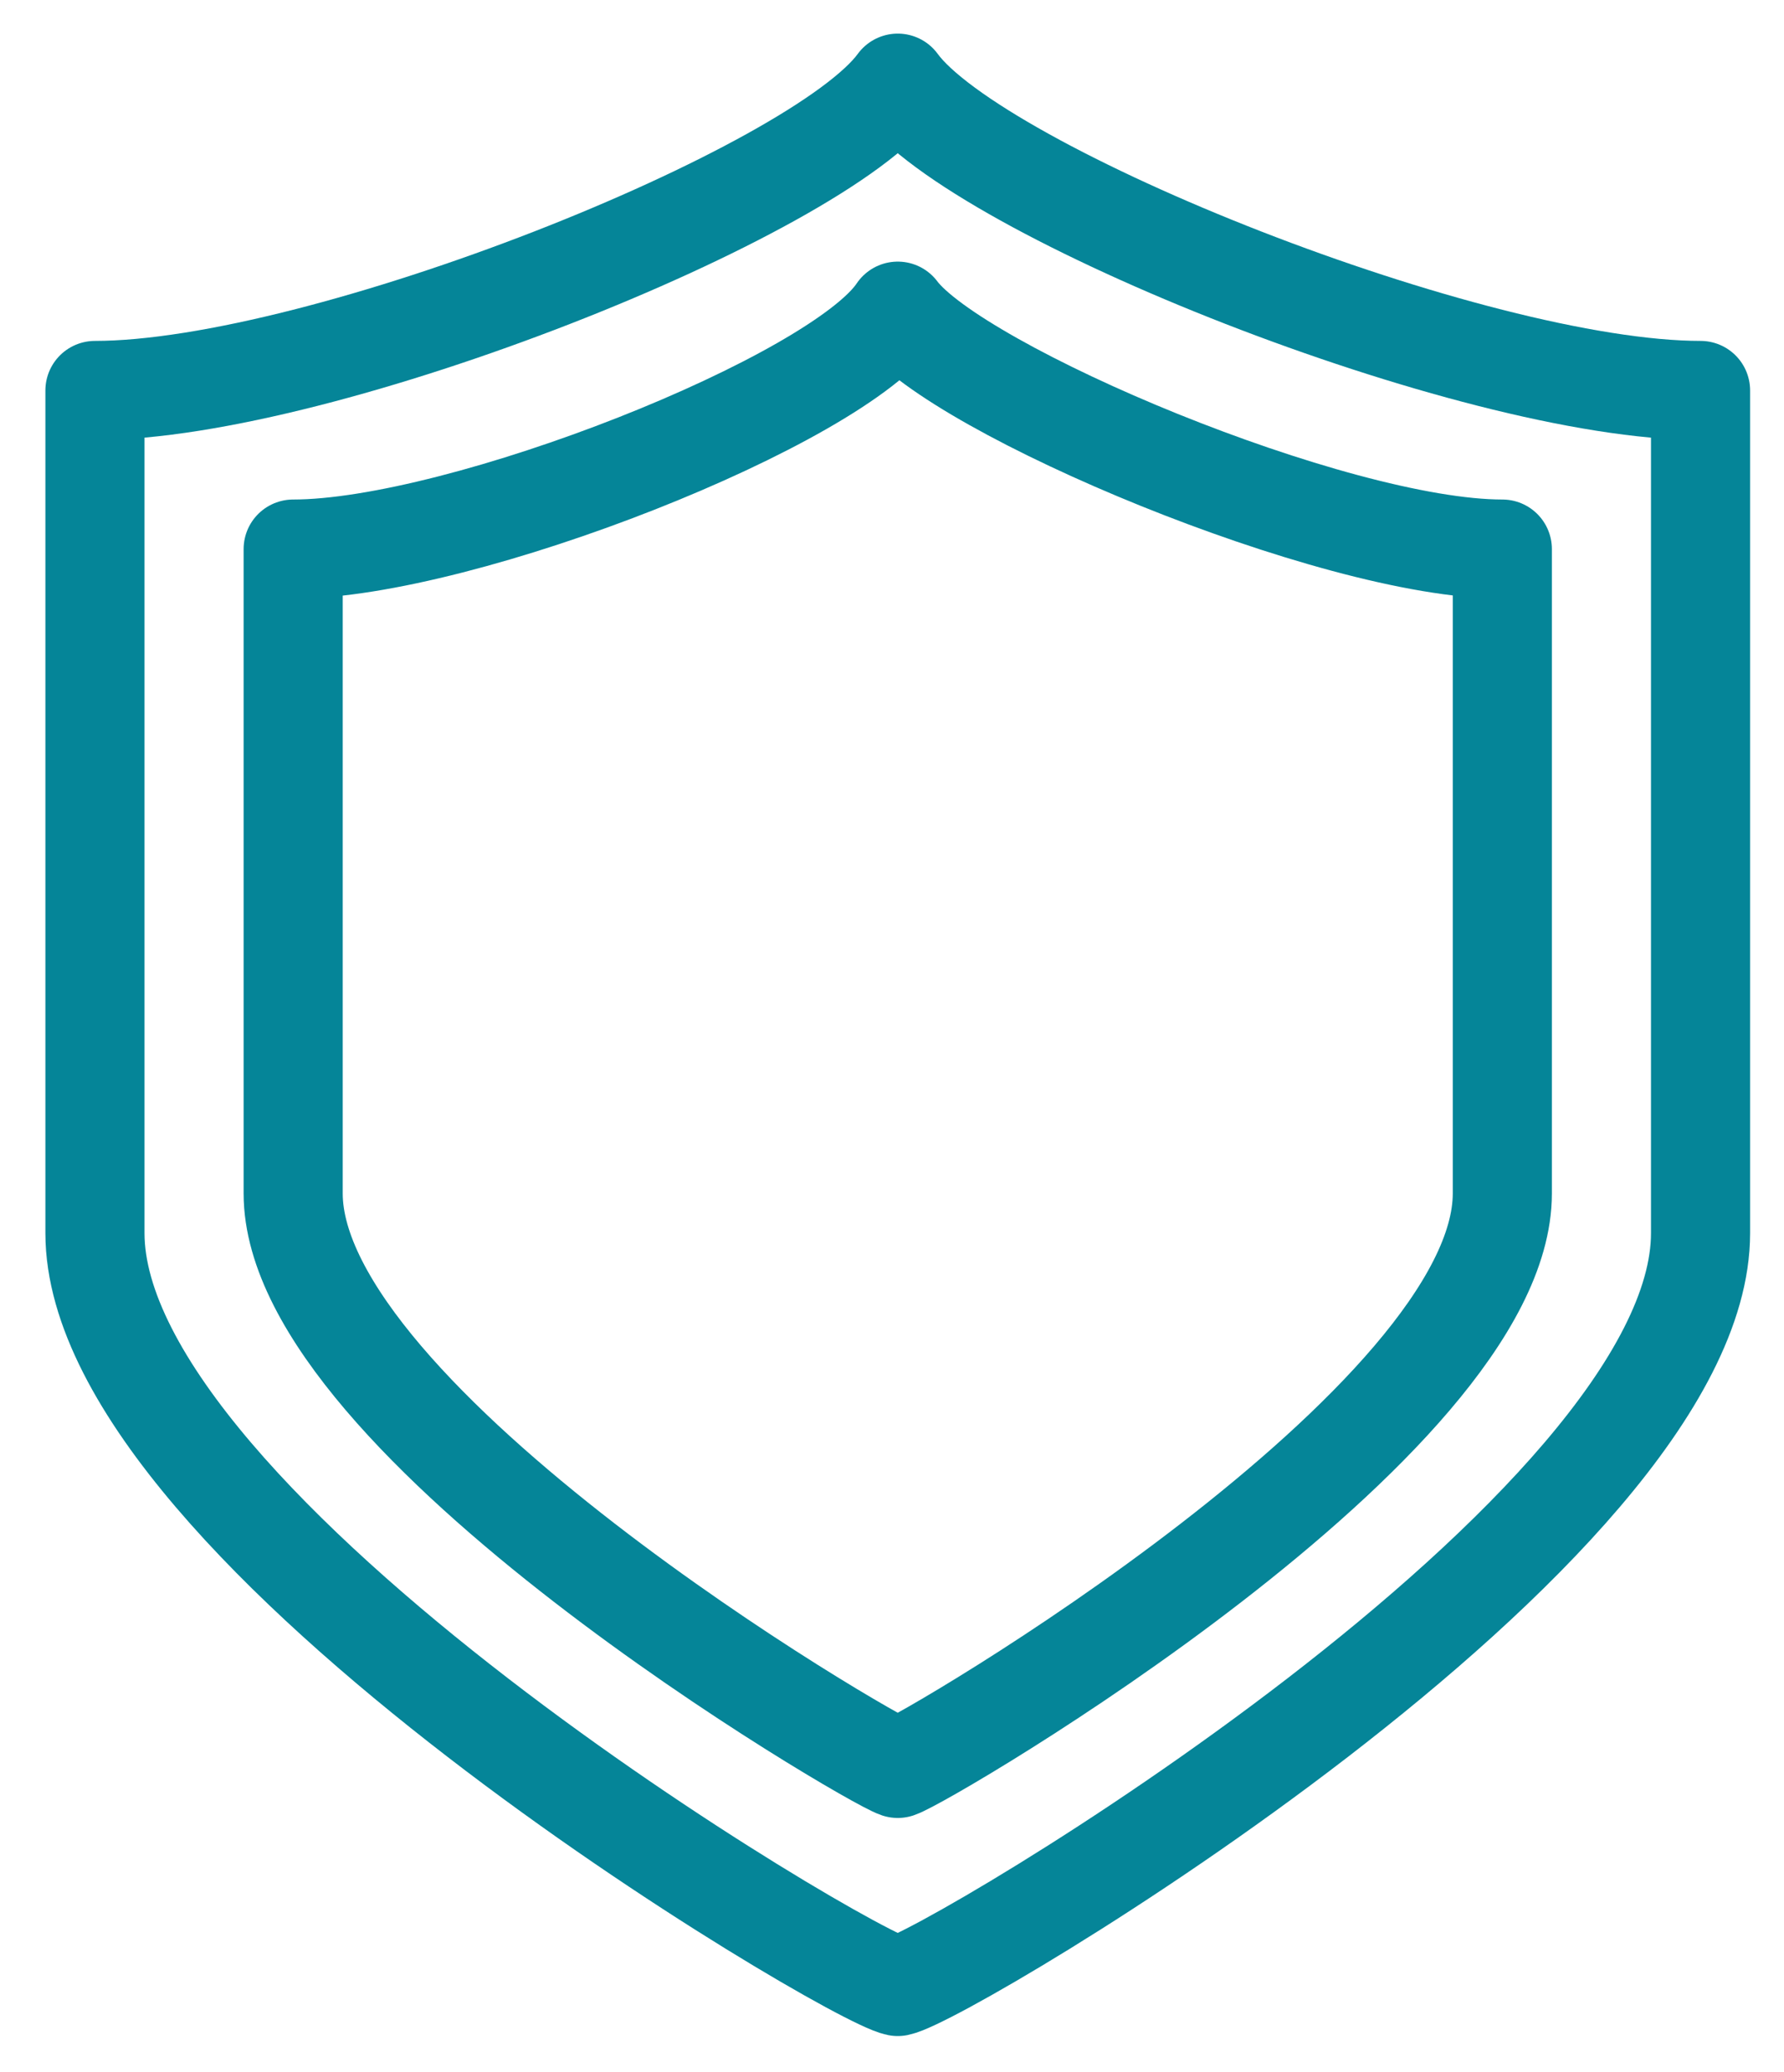
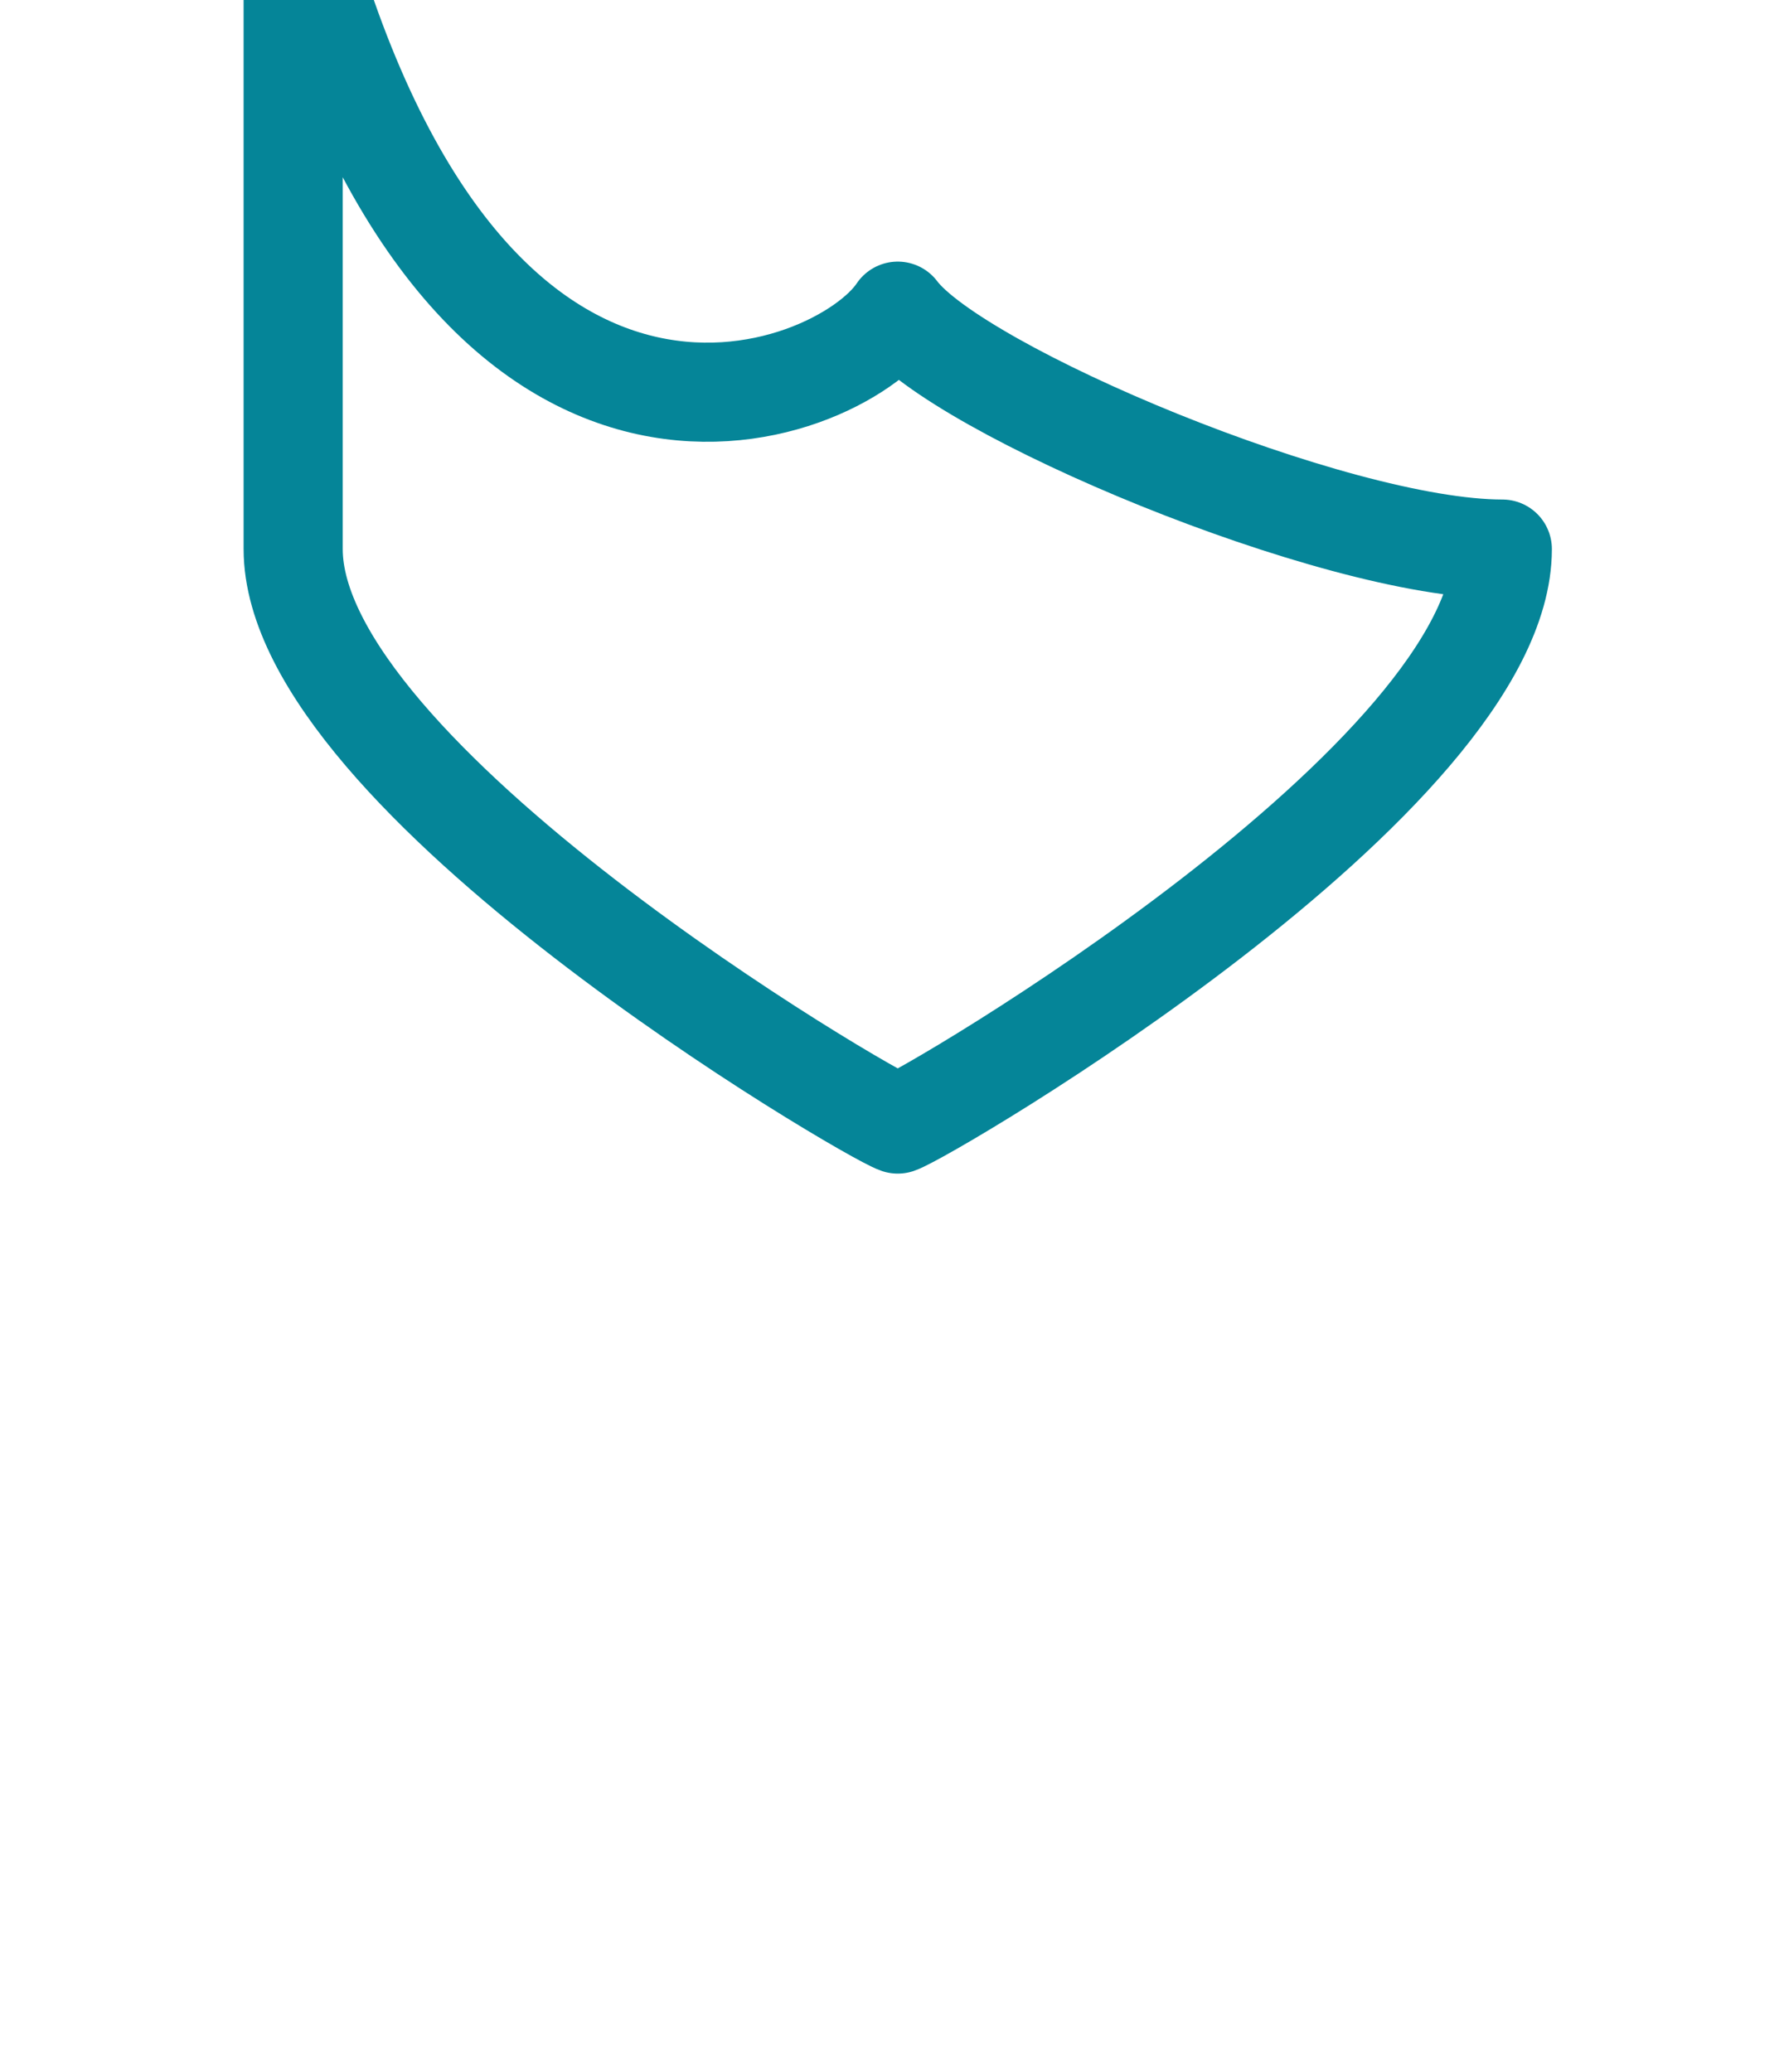
<svg xmlns="http://www.w3.org/2000/svg" version="1.1" id="Layer_1" x="0px" y="0px" viewBox="0 0 18 20.9" style="enable-background:new 0 0 18 20.9;" xml:space="preserve">
  <g id="Group_344" transform="translate(-676.942 -160.861)">
-     <path id="Path_11809" style="fill:none;stroke:#058598;stroke-linecap:round;stroke-linejoin:round;" d="M686,161.7   c0.8,1.1,5.8,3.1,8.1,3.1v8.5c0,3-7.6,7.5-8.1,7.6c-0.5-0.1-8.1-4.6-8.1-7.6v-8.5C680.2,164.8,685.2,162.8,686,161.7z" />
-     <path id="Path_11810" style="fill:none;stroke:#058598;stroke-linecap:round;stroke-linejoin:round;" d="M686,164   c0.6,0.8,4.4,2.4,6.1,2.4v6.5c0,2.3-5.8,5.7-6.1,5.8c-0.3-0.1-6.1-3.5-6.1-5.8v-6.5C681.6,166.4,685.4,164.9,686,164z" />
+     <path id="Path_11810" style="fill:none;stroke:#058598;stroke-linecap:round;stroke-linejoin:round;" d="M686,164   c0.6,0.8,4.4,2.4,6.1,2.4c0,2.3-5.8,5.7-6.1,5.8c-0.3-0.1-6.1-3.5-6.1-5.8v-6.5C681.6,166.4,685.4,164.9,686,164z" />
  </g>
</svg>